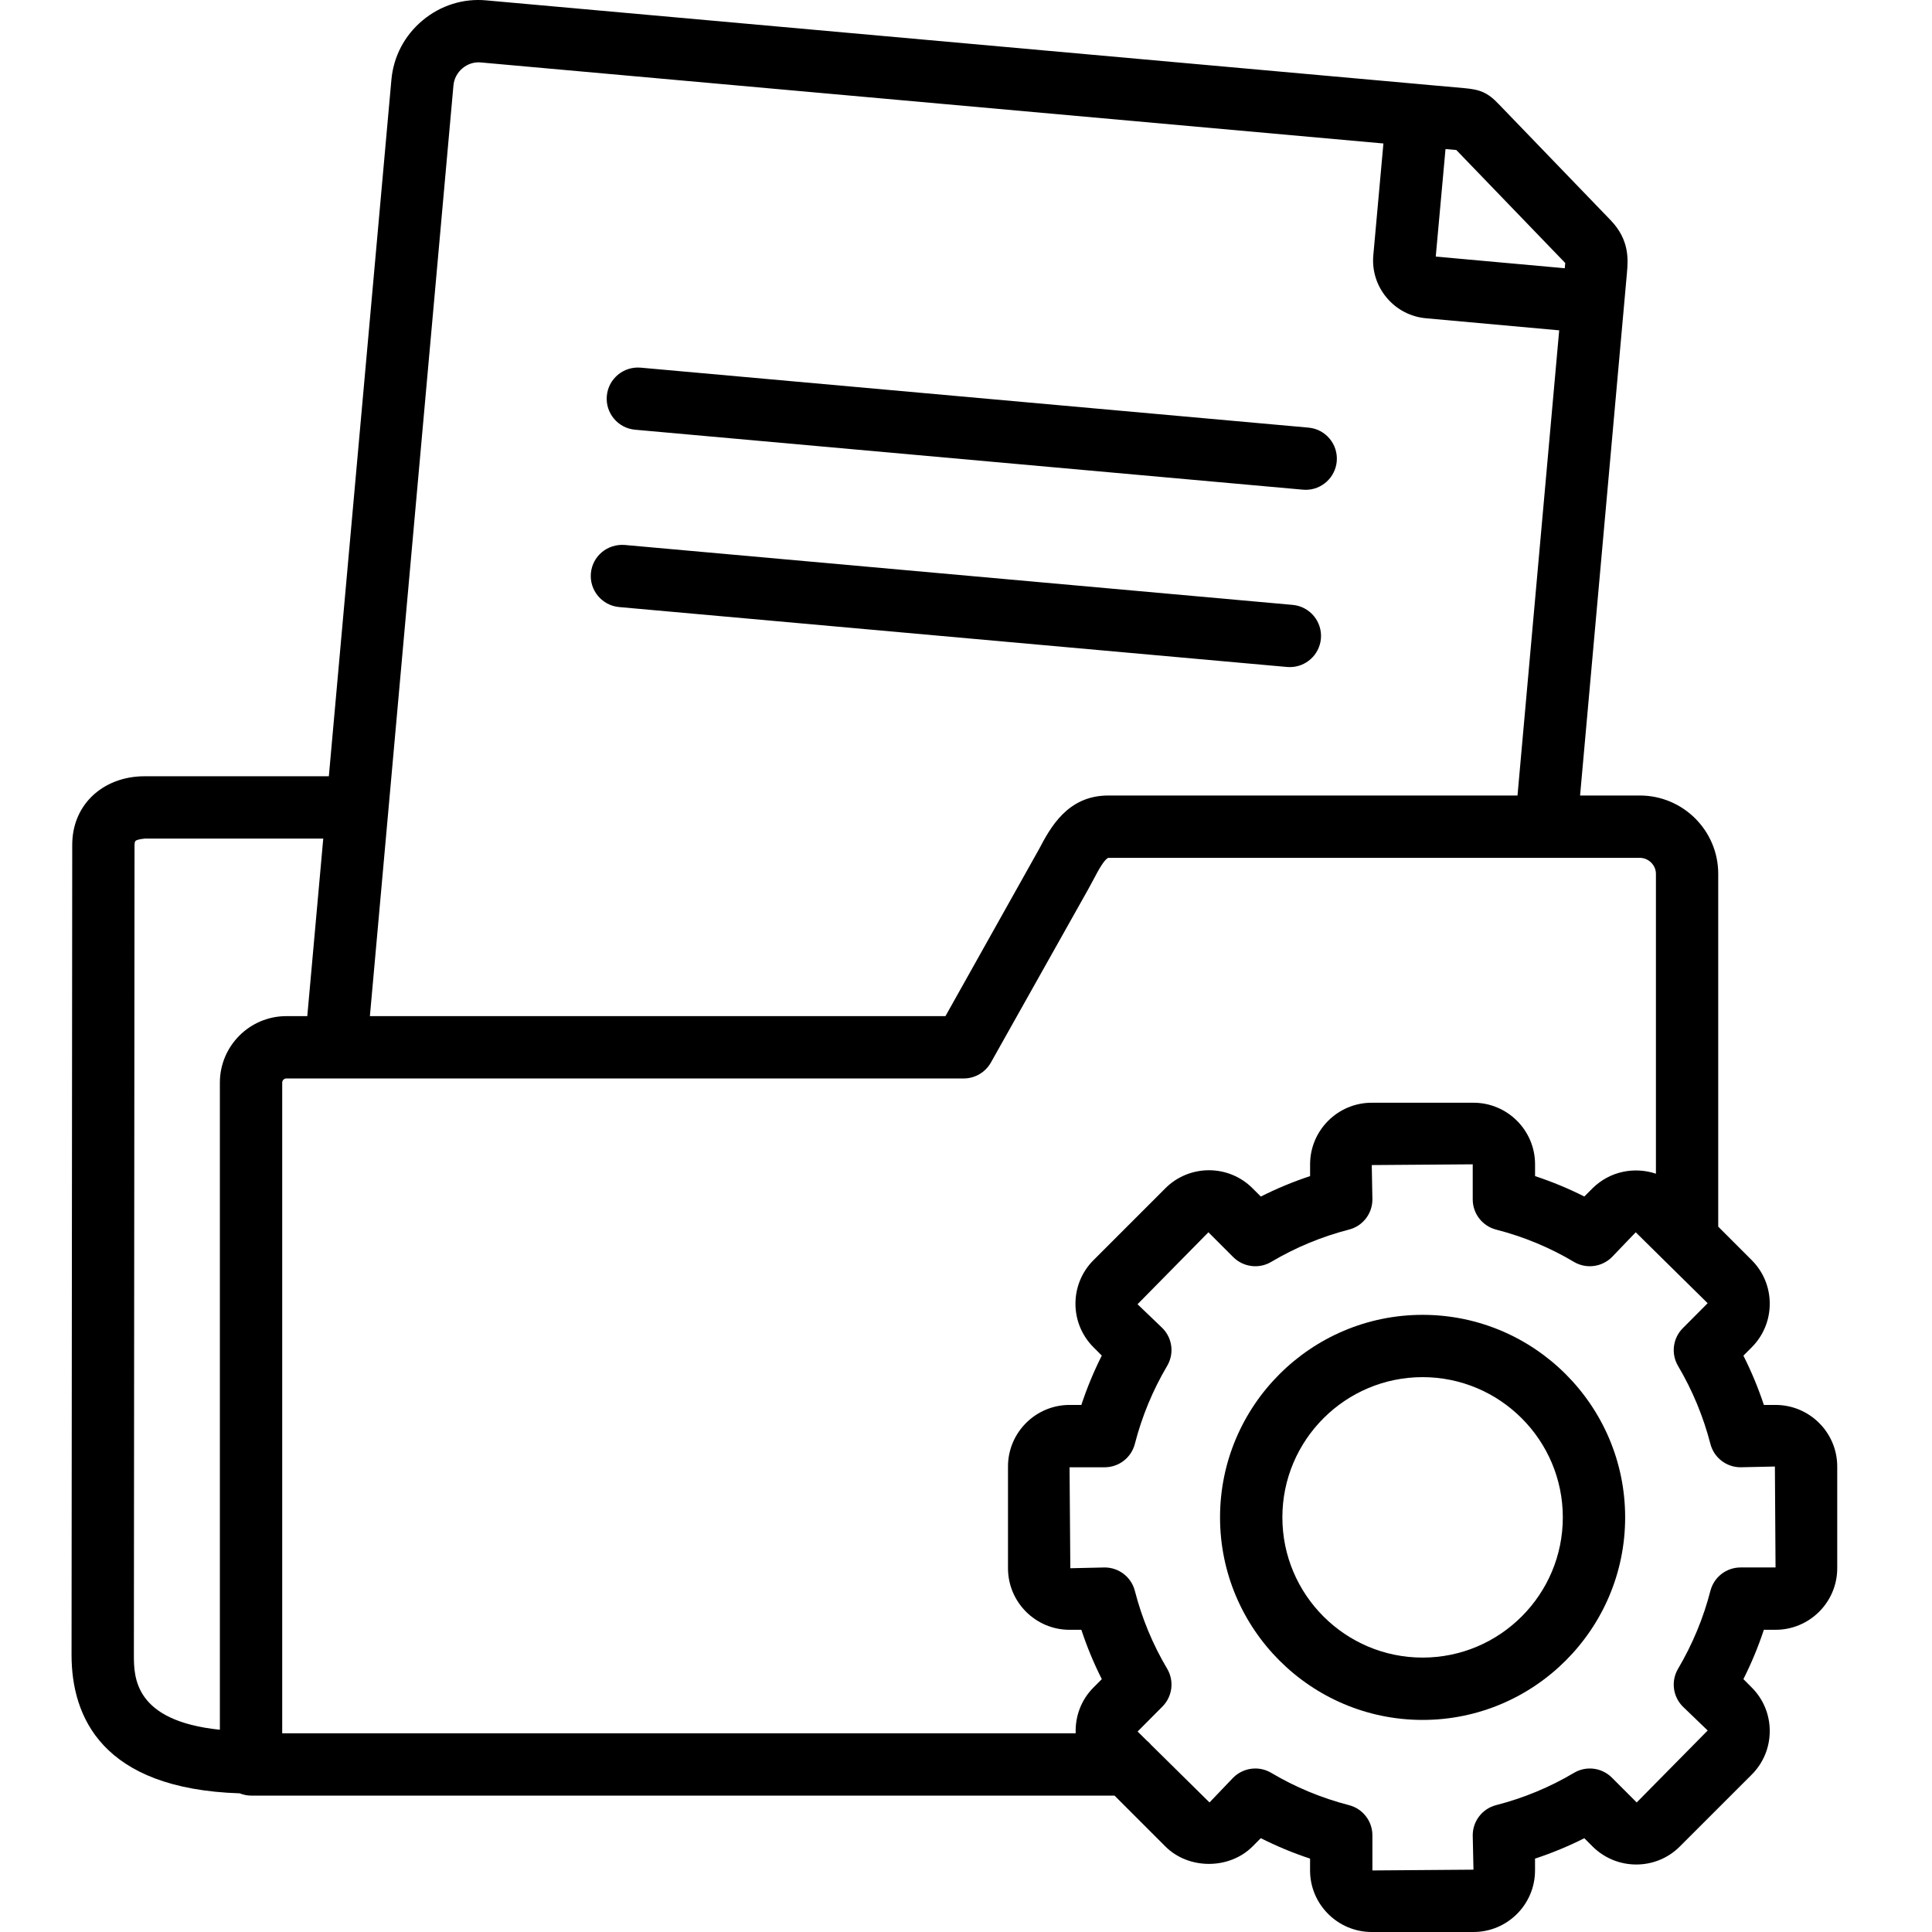
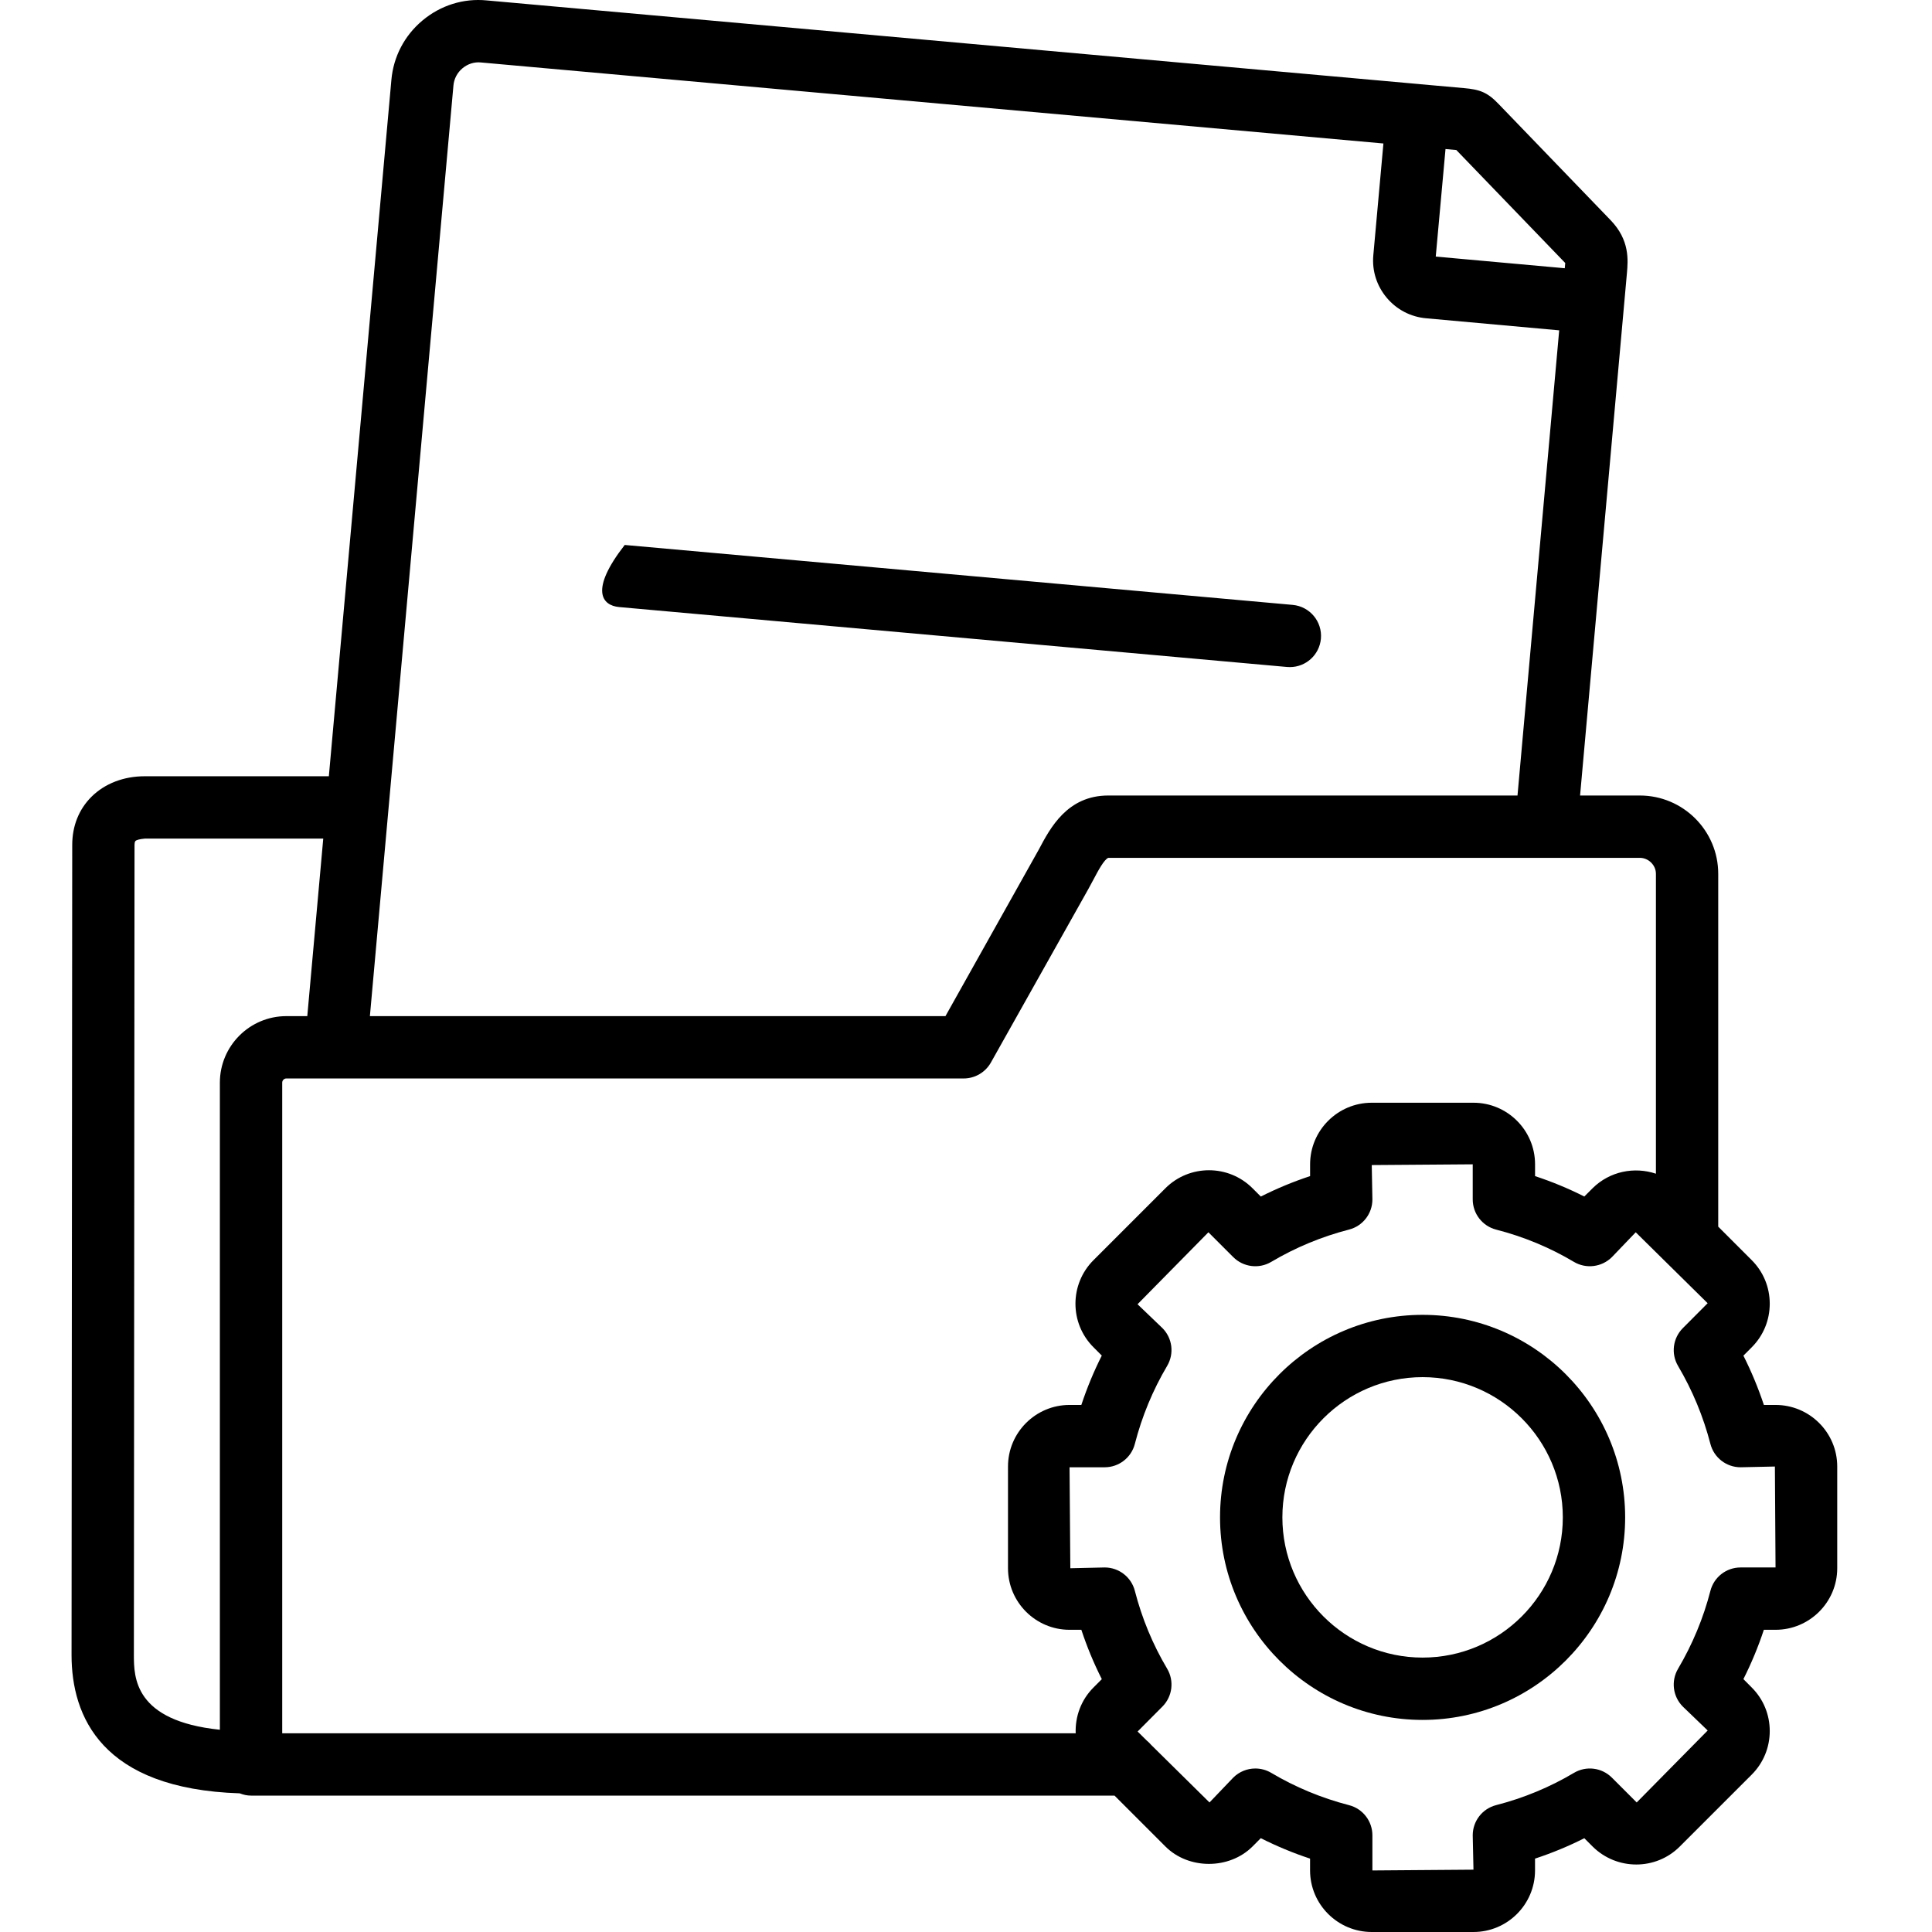
<svg xmlns="http://www.w3.org/2000/svg" width="57" height="57" viewBox="0 0 57 57" fill="none">
  <path d="M52.384 41.45H52.04C51.874 40.952 51.673 40.466 51.436 39.996L51.682 39.749C52.024 39.406 52.213 38.95 52.213 38.463C52.213 37.977 52.024 37.521 51.682 37.179L50.693 36.19V25.78C50.693 24.506 49.656 23.47 48.38 23.47H46.617L47.999 8.062C48.033 7.673 48.085 7.085 47.519 6.497L44.218 3.073C43.881 2.718 43.654 2.64 43.186 2.599L41.899 2.484C41.898 2.484 41.897 2.483 41.896 2.483C41.895 2.483 41.895 2.484 41.894 2.483L14.357 0.012C13.672 -0.055 12.998 0.158 12.466 0.603C11.934 1.047 11.607 1.671 11.547 2.358L9.702 22.902H4.28C4.276 22.902 4.272 22.902 4.268 22.902C3.649 22.902 3.092 23.117 2.699 23.507C2.327 23.878 2.131 24.369 2.131 24.928L2.111 48.826C2.111 50.637 2.993 52.778 7.073 52.909C7.177 52.95 7.288 52.976 7.406 52.976H32.882L34.384 54.478C35.068 55.162 36.267 55.161 36.952 54.478L37.197 54.232C37.666 54.468 38.151 54.67 38.651 54.835V55.184C38.651 56.185 39.468 57 40.471 57H43.472C44.474 57 45.288 56.185 45.288 55.184V54.835C45.789 54.67 46.276 54.469 46.742 54.233L46.991 54.482C47.703 55.185 48.854 55.185 49.559 54.478L51.682 52.356C52.024 52.013 52.213 51.557 52.213 51.071C52.213 50.585 52.024 50.129 51.684 49.789L51.436 49.539C51.673 49.068 51.875 48.582 52.039 48.084H52.384C53.387 48.084 54.204 47.269 54.204 46.268V43.266C54.204 42.265 53.388 41.45 52.384 41.45ZM48.855 25.78V34.628C48.222 34.416 47.495 34.554 46.987 35.056L46.742 35.301C46.276 35.065 45.789 34.864 45.289 34.699V34.351C45.289 33.349 44.474 32.534 43.472 32.534H40.471C39.468 32.534 38.652 33.349 38.652 34.351V34.699C38.151 34.864 37.666 35.066 37.198 35.302L36.952 35.056C36.244 34.349 35.093 34.349 34.384 35.056L32.261 37.179C31.552 37.888 31.552 39.04 32.261 39.748L32.506 39.994C32.27 40.463 32.069 40.949 31.903 41.45H31.555C30.554 41.45 29.739 42.265 29.739 43.266V46.268C29.739 47.269 30.554 48.084 31.555 48.084H31.903C32.069 48.585 32.27 49.072 32.507 49.54L32.261 49.787C31.89 50.158 31.718 50.65 31.736 51.138H8.326V31.941C8.326 31.874 8.382 31.818 8.448 31.818H28.432C28.764 31.818 29.071 31.638 29.234 31.349L32.109 26.23L32.278 25.917C32.388 25.709 32.572 25.359 32.698 25.309H48.38C48.637 25.309 48.855 25.525 48.855 25.78ZM46.179 7.759C46.177 7.801 46.172 7.847 46.167 7.899L46.166 7.914L42.359 7.57L42.647 4.397L42.966 4.426L46.179 7.759ZM13.378 2.521C13.396 2.323 13.491 2.143 13.645 2.014C13.799 1.885 13.995 1.822 14.191 1.843L40.815 4.233L40.517 7.532C40.476 7.988 40.617 8.432 40.912 8.784C41.207 9.135 41.62 9.35 42.073 9.39L46.001 9.746L44.771 23.47H32.698C31.489 23.47 30.985 24.427 30.651 25.059L27.894 29.979H10.913L13.378 2.521ZM3.95 48.826L3.969 24.928C3.969 24.895 3.973 24.834 3.997 24.811C4.023 24.784 4.114 24.755 4.276 24.741H9.537L9.066 29.979H8.448C7.367 29.979 6.487 30.859 6.487 31.941V51.033C3.958 50.772 3.95 49.483 3.95 48.826ZM51.352 46.245C50.932 46.245 50.566 46.529 50.462 46.936C50.255 47.739 49.934 48.512 49.508 49.234C49.295 49.594 49.353 50.053 49.648 50.349L50.382 51.055L48.288 53.178L47.556 52.446C47.258 52.148 46.797 52.09 46.435 52.306C45.727 52.727 44.954 53.048 44.14 53.257C43.733 53.362 43.45 53.728 43.45 54.148L43.472 55.161L40.49 55.184V54.148C40.49 53.728 40.206 53.362 39.801 53.258C38.989 53.048 38.216 52.727 37.504 52.304C37.358 52.218 37.196 52.176 37.035 52.176C36.797 52.176 36.562 52.269 36.385 52.445L35.684 53.178L33.962 51.479C33.923 51.432 33.882 51.392 33.835 51.354L33.563 51.085L34.295 50.349C34.591 50.052 34.648 49.591 34.434 49.231C34.011 48.52 33.691 47.748 33.482 46.936C33.378 46.53 33.011 46.245 32.592 46.245L31.578 46.268L31.555 43.289H32.592C33.011 43.289 33.378 43.005 33.482 42.598C33.691 41.787 34.011 41.014 34.434 40.299C34.648 39.938 34.591 39.478 34.293 39.181L33.561 38.479L35.652 36.356L36.385 37.089C36.682 37.385 37.143 37.444 37.504 37.23C38.216 36.807 38.989 36.486 39.801 36.276C40.207 36.172 40.49 35.806 40.49 35.386L40.471 34.373L43.45 34.351V35.386C43.45 35.806 43.734 36.172 44.14 36.277C44.954 36.486 45.727 36.807 46.435 37.229C46.797 37.444 47.258 37.385 47.556 37.089L48.259 36.356L49.1 37.186C49.12 37.208 49.14 37.227 49.161 37.246L50.381 38.449L49.649 39.184C49.353 39.481 49.295 39.94 49.508 40.3C49.934 41.021 50.254 41.795 50.462 42.599C50.566 43.005 50.933 43.289 51.352 43.289L52.365 43.267L52.384 46.245L51.352 46.245Z" fill="black" />
  <path d="M41.971 38.792C38.676 38.792 35.995 41.472 35.995 44.767C35.995 48.062 38.676 50.743 41.971 50.743C45.266 50.743 47.947 48.062 47.947 44.767C47.947 41.472 45.266 38.792 41.971 38.792ZM41.971 48.904C39.69 48.904 37.834 47.049 37.834 44.767C37.834 42.486 39.69 40.63 41.971 40.63C44.252 40.63 46.108 42.486 46.108 44.767C46.108 47.049 44.252 48.904 41.971 48.904Z" fill="black" />
-   <path d="M18.737 12.678L38.44 14.447C38.468 14.449 38.495 14.451 38.523 14.451C38.994 14.451 39.394 14.091 39.438 13.614C39.483 13.108 39.11 12.661 38.604 12.616L18.901 10.847C18.394 10.804 17.948 11.175 17.903 11.681C17.858 12.186 18.231 12.633 18.737 12.678Z" fill="black" />
-   <path d="M18.267 17.91L37.973 19.678C38.001 19.68 38.028 19.681 38.056 19.681C38.527 19.681 38.927 19.322 38.971 18.844C39.016 18.338 38.643 17.892 38.137 17.846L18.431 16.078C17.921 16.04 17.479 16.406 17.433 16.912C17.388 17.417 17.761 17.864 18.267 17.91Z" fill="black" />
+   <path d="M18.267 17.91L37.973 19.678C38.001 19.68 38.028 19.681 38.056 19.681C38.527 19.681 38.927 19.322 38.971 18.844C39.016 18.338 38.643 17.892 38.137 17.846L18.431 16.078C17.388 17.417 17.761 17.864 18.267 17.91Z" fill="black" />
</svg>